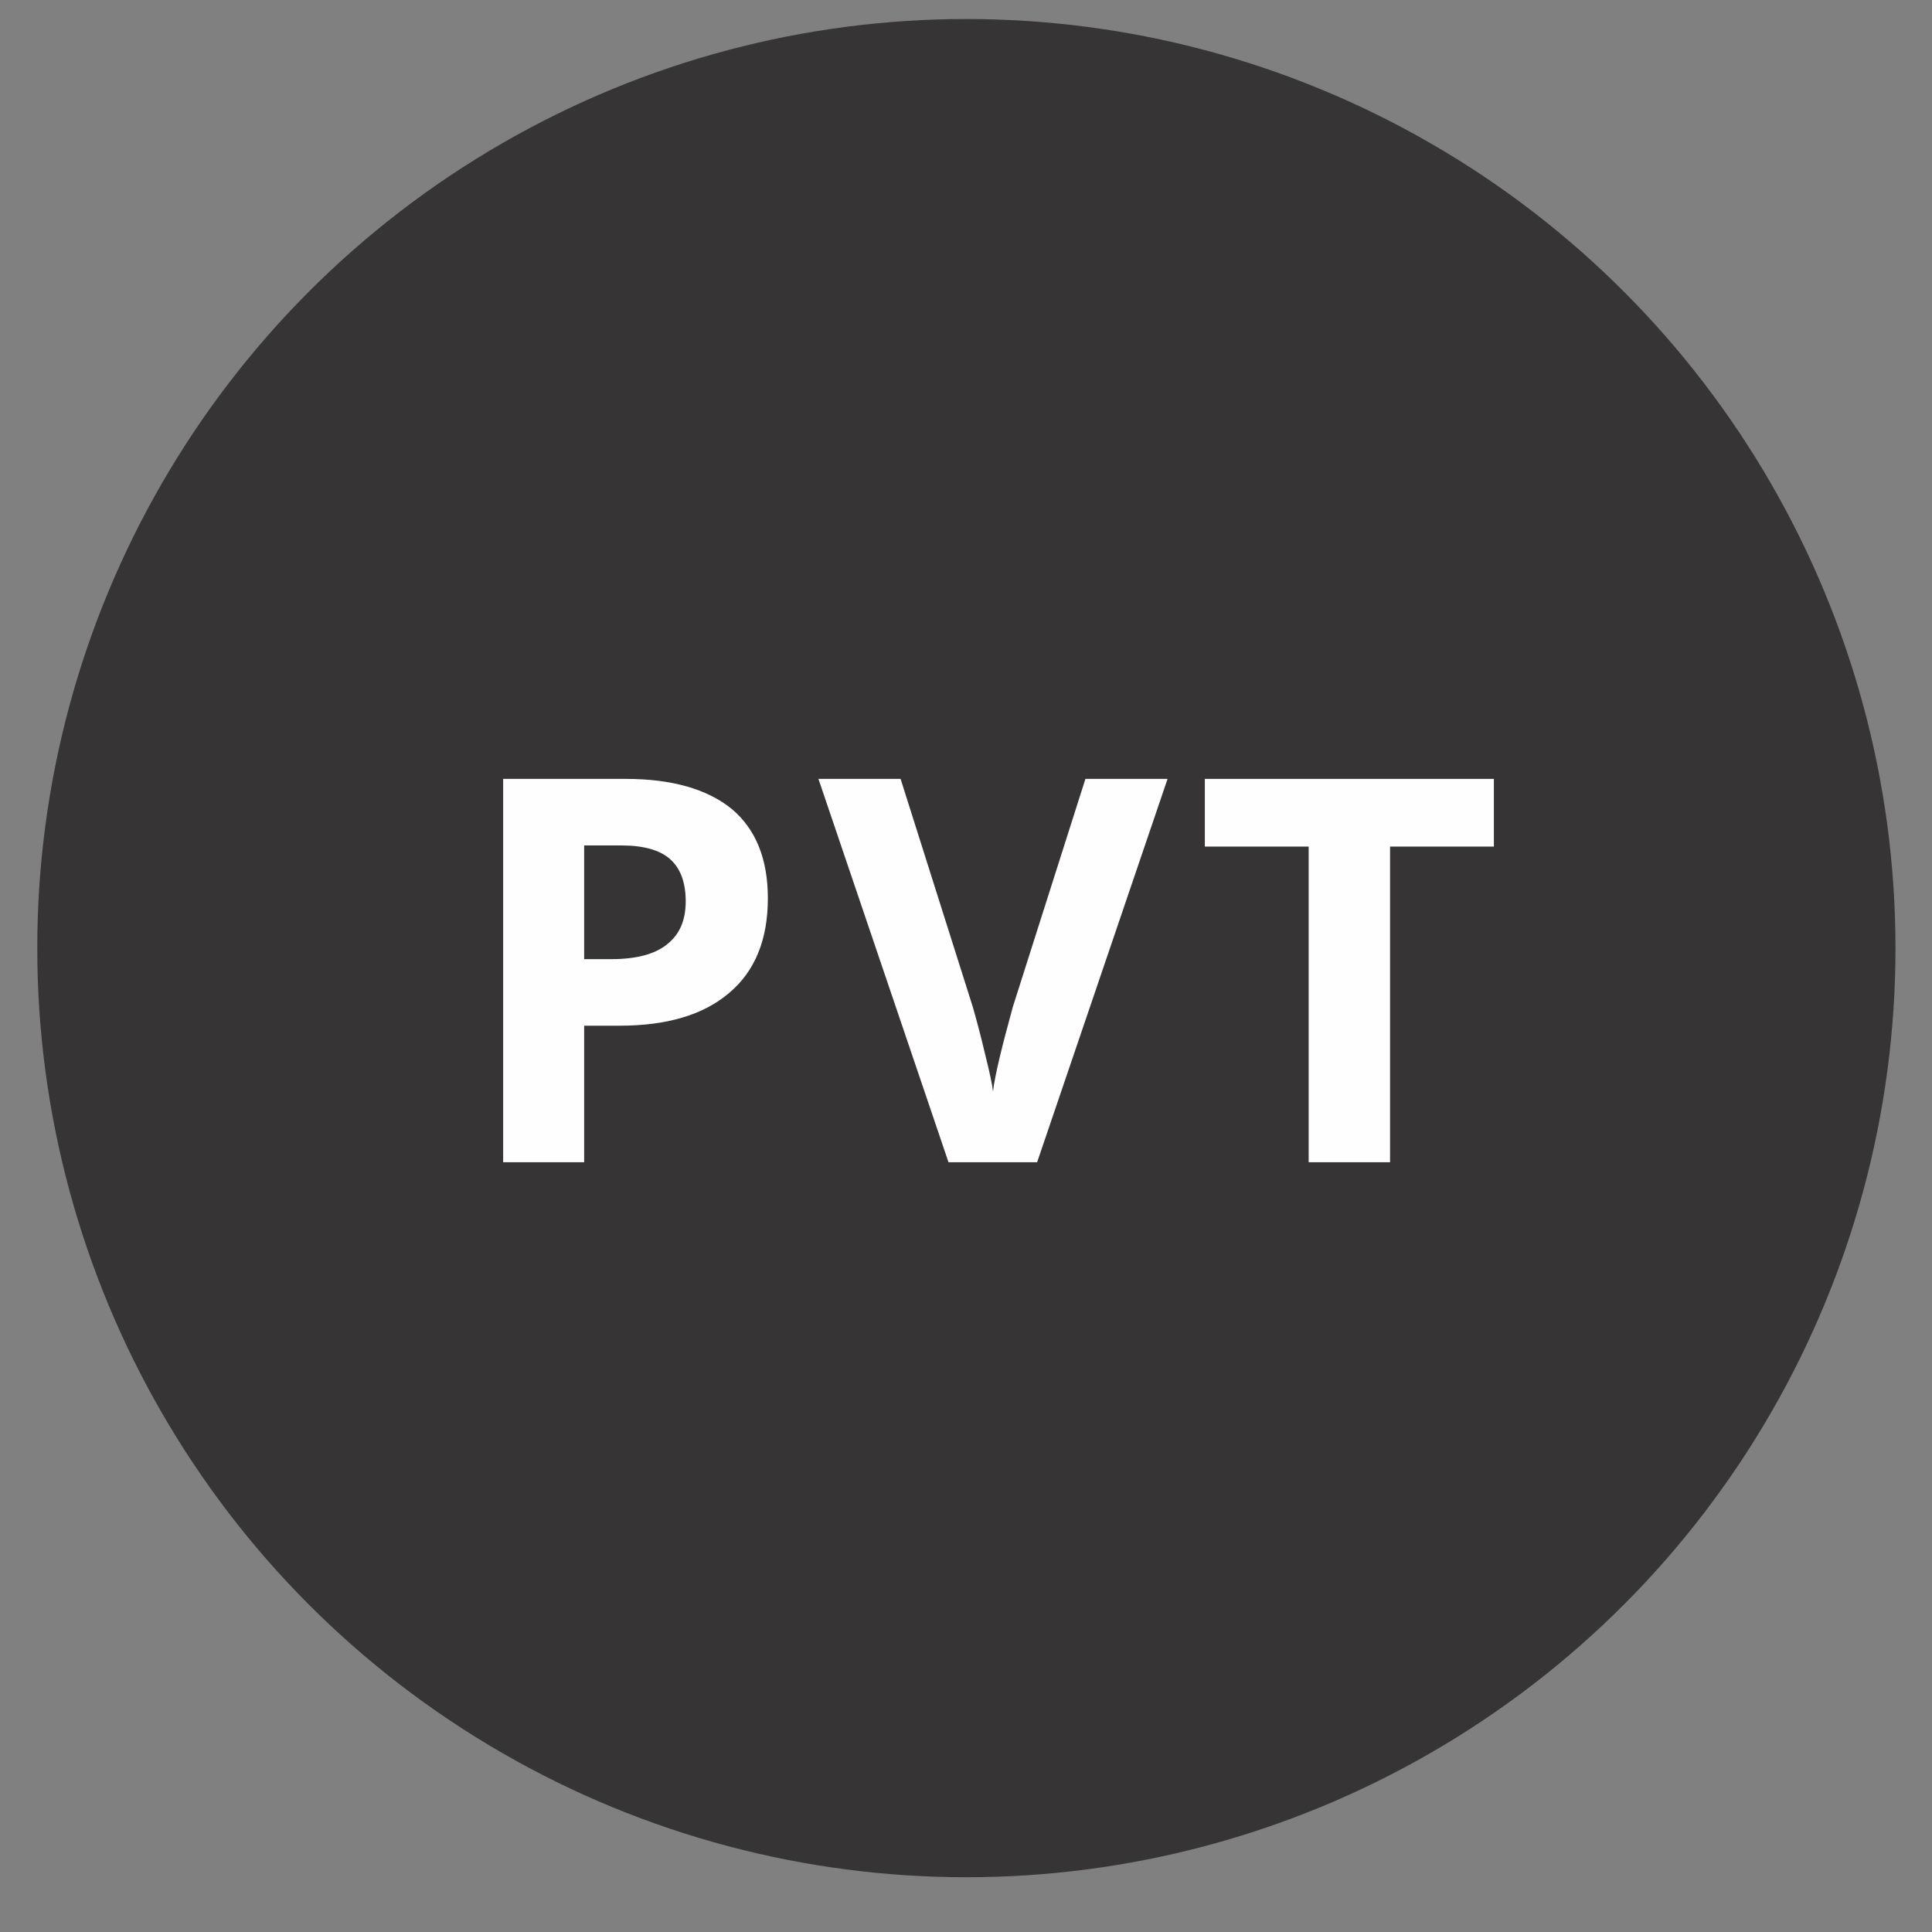
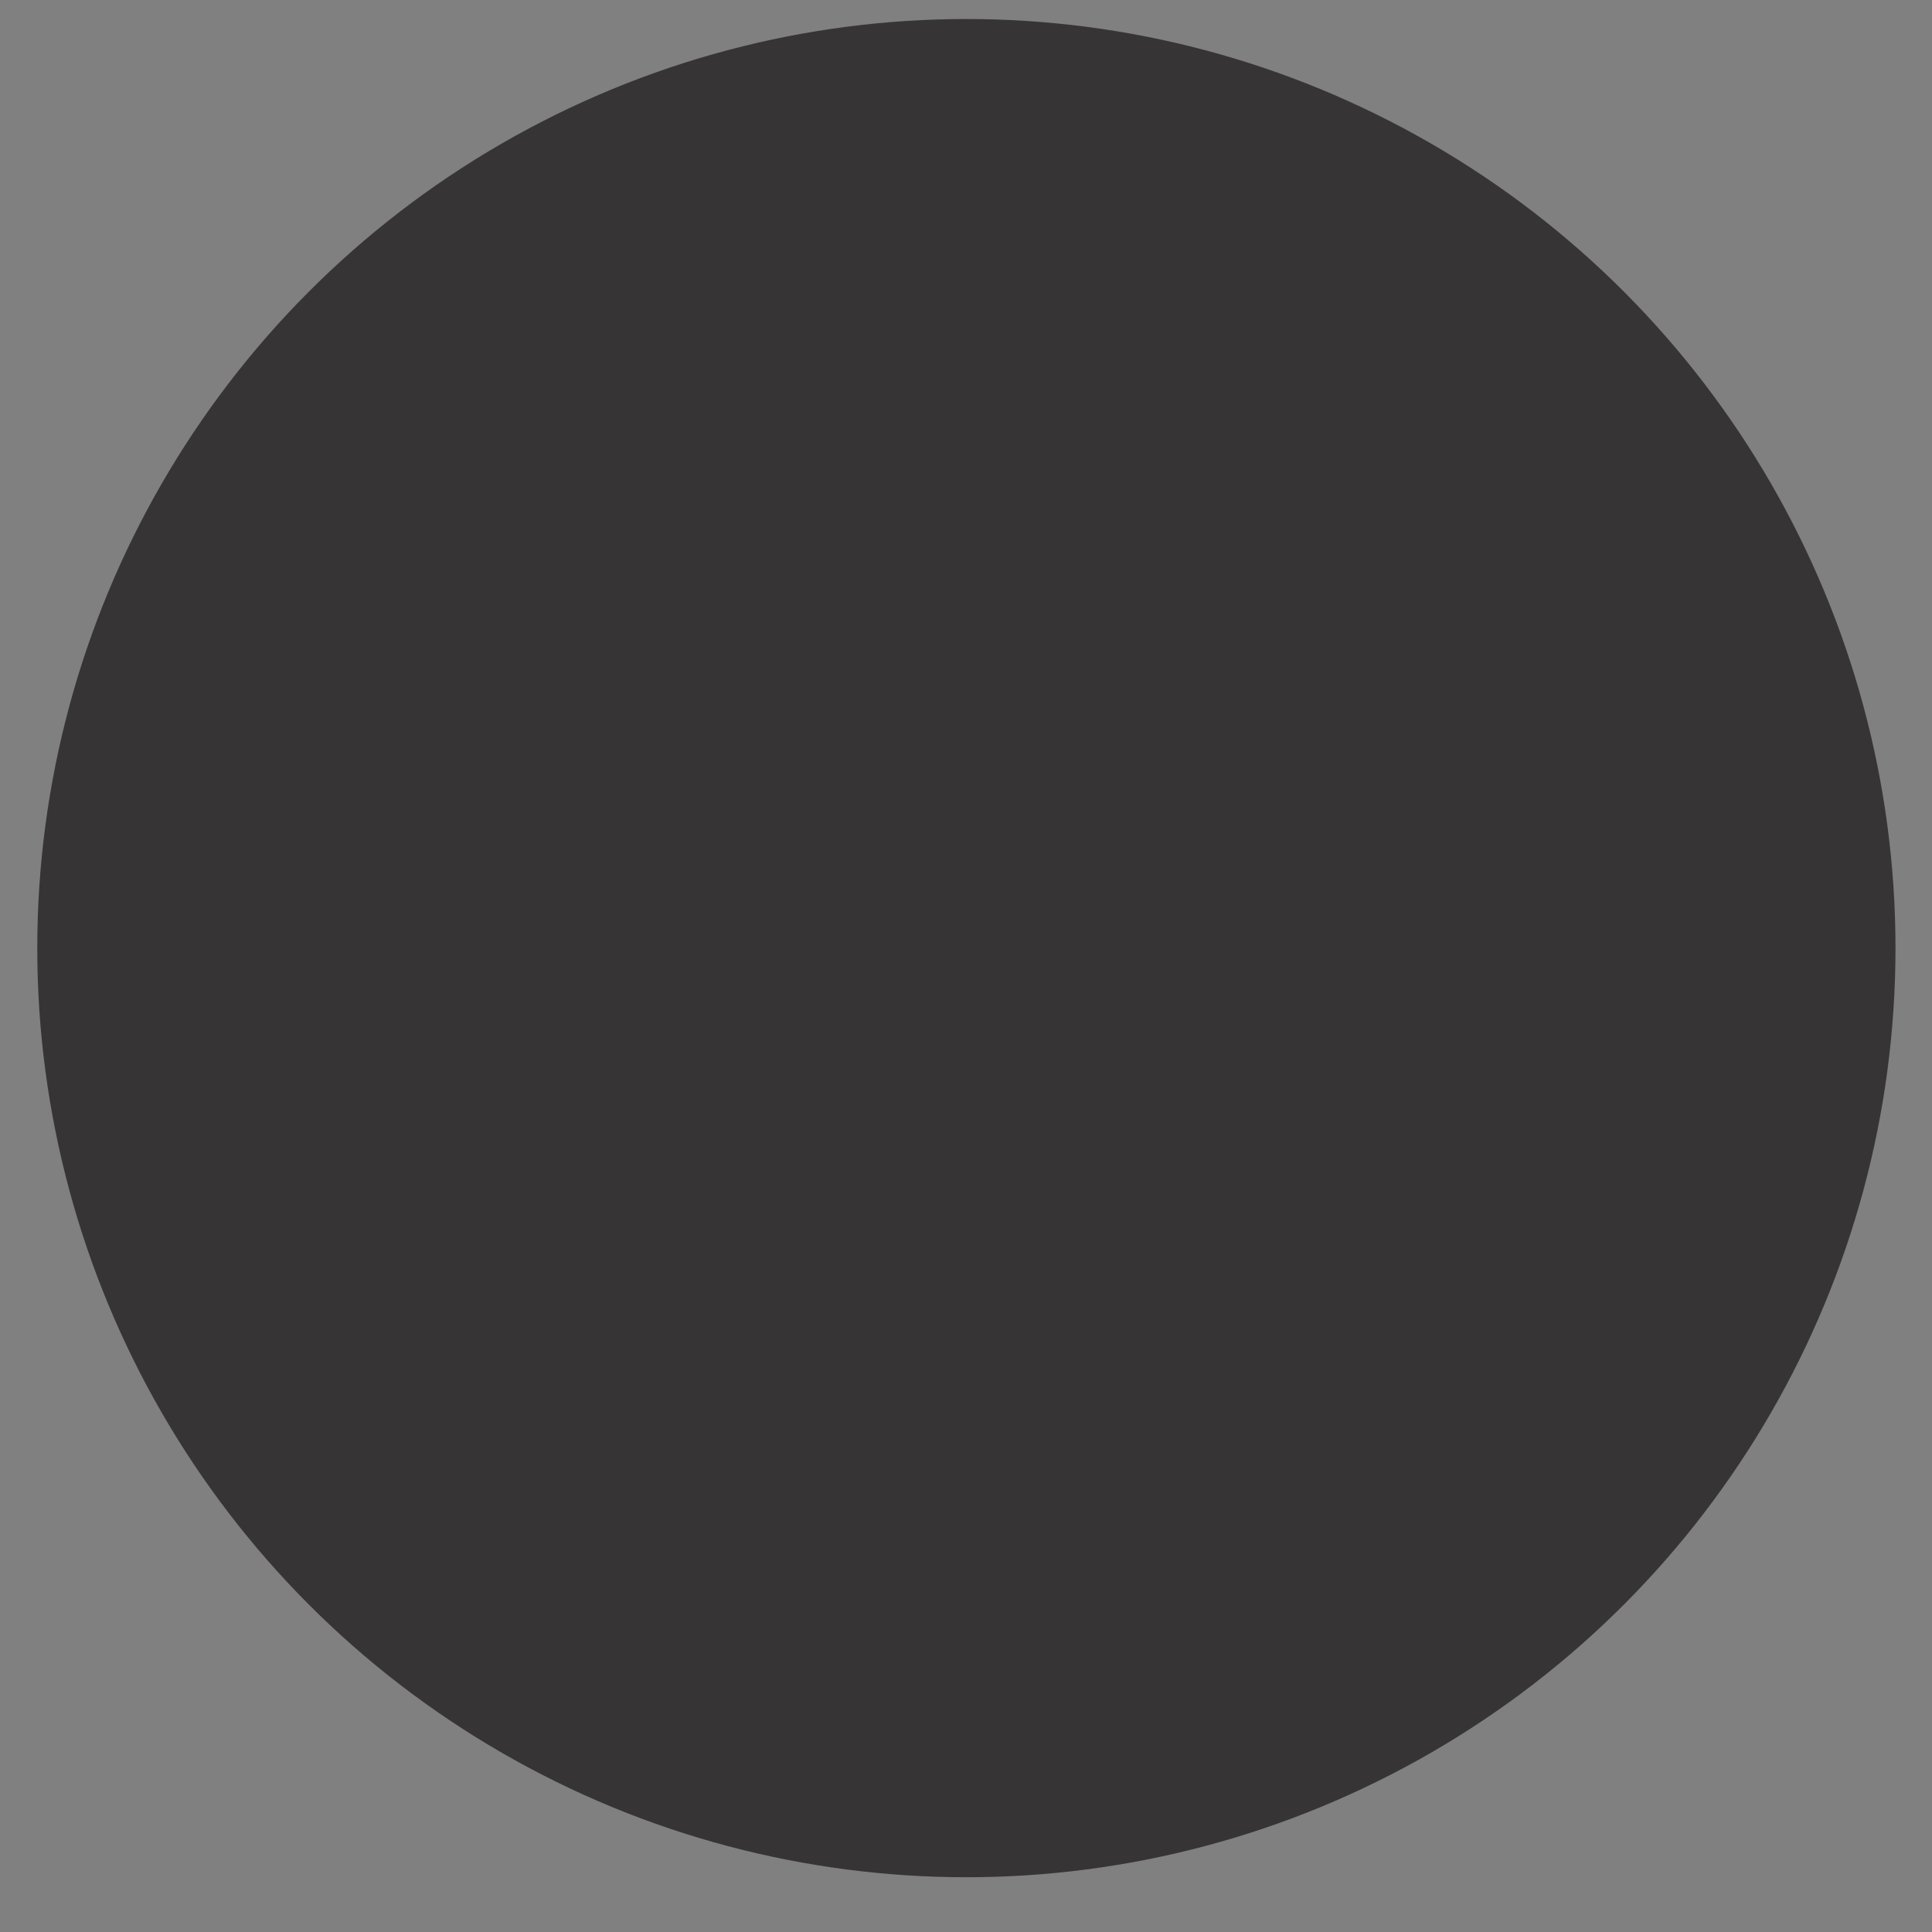
<svg xmlns="http://www.w3.org/2000/svg" xml:space="preserve" width="50.8mm" height="50.8mm" version="1.1" style="shape-rendering:geometricPrecision; text-rendering:geometricPrecision; image-rendering:optimizeQuality; fill-rule:evenodd; clip-rule:evenodd" viewBox="0 0 5080 5080">
  <rect x="0" y="0" width="5080" height="5080" fill="#808080" stroke="none" />
  <defs>
    <style type="text/css">
   
    .fil0 {fill:#373435}
    .fil1 {fill:#FEFEFE;fill-rule:nonzero}
   
  </style>
  </defs>
  <g id="Camada_x0020_1">
    <circle class="fil0" cx="2541" cy="2493" r="2443" />
-     <path class="fil1" d="M1536 2522l71 0c66,0 115,-13 147,-39 33,-26 49,-63 49,-113 0,-50 -14,-87 -41,-111 -27,-24 -70,-36 -128,-36l-98 0 0 299zm483 -160c0,109 -34,192 -102,249 -68,58 -164,86 -289,86l-92 0 0 359 -213 0 0 -1008 322 0c122,0 215,27 279,79 63,53 95,131 95,235z" />
-     <path id="1" class="fil1" d="M2854 2048l216 0 -343 1008 -233 0 -342 -1008 216 0 190 600c10,35 21,76 32,123 12,48 19,80 21,99 5,-43 23,-116 52,-222l191 -600z" />
-     <polygon id="2" class="fil1" points="3655,3056 3441,3056 3441,2226 3168,2226 3168,2048 3928,2048 3928,2226 3655,2226 " />
  </g>
</svg>